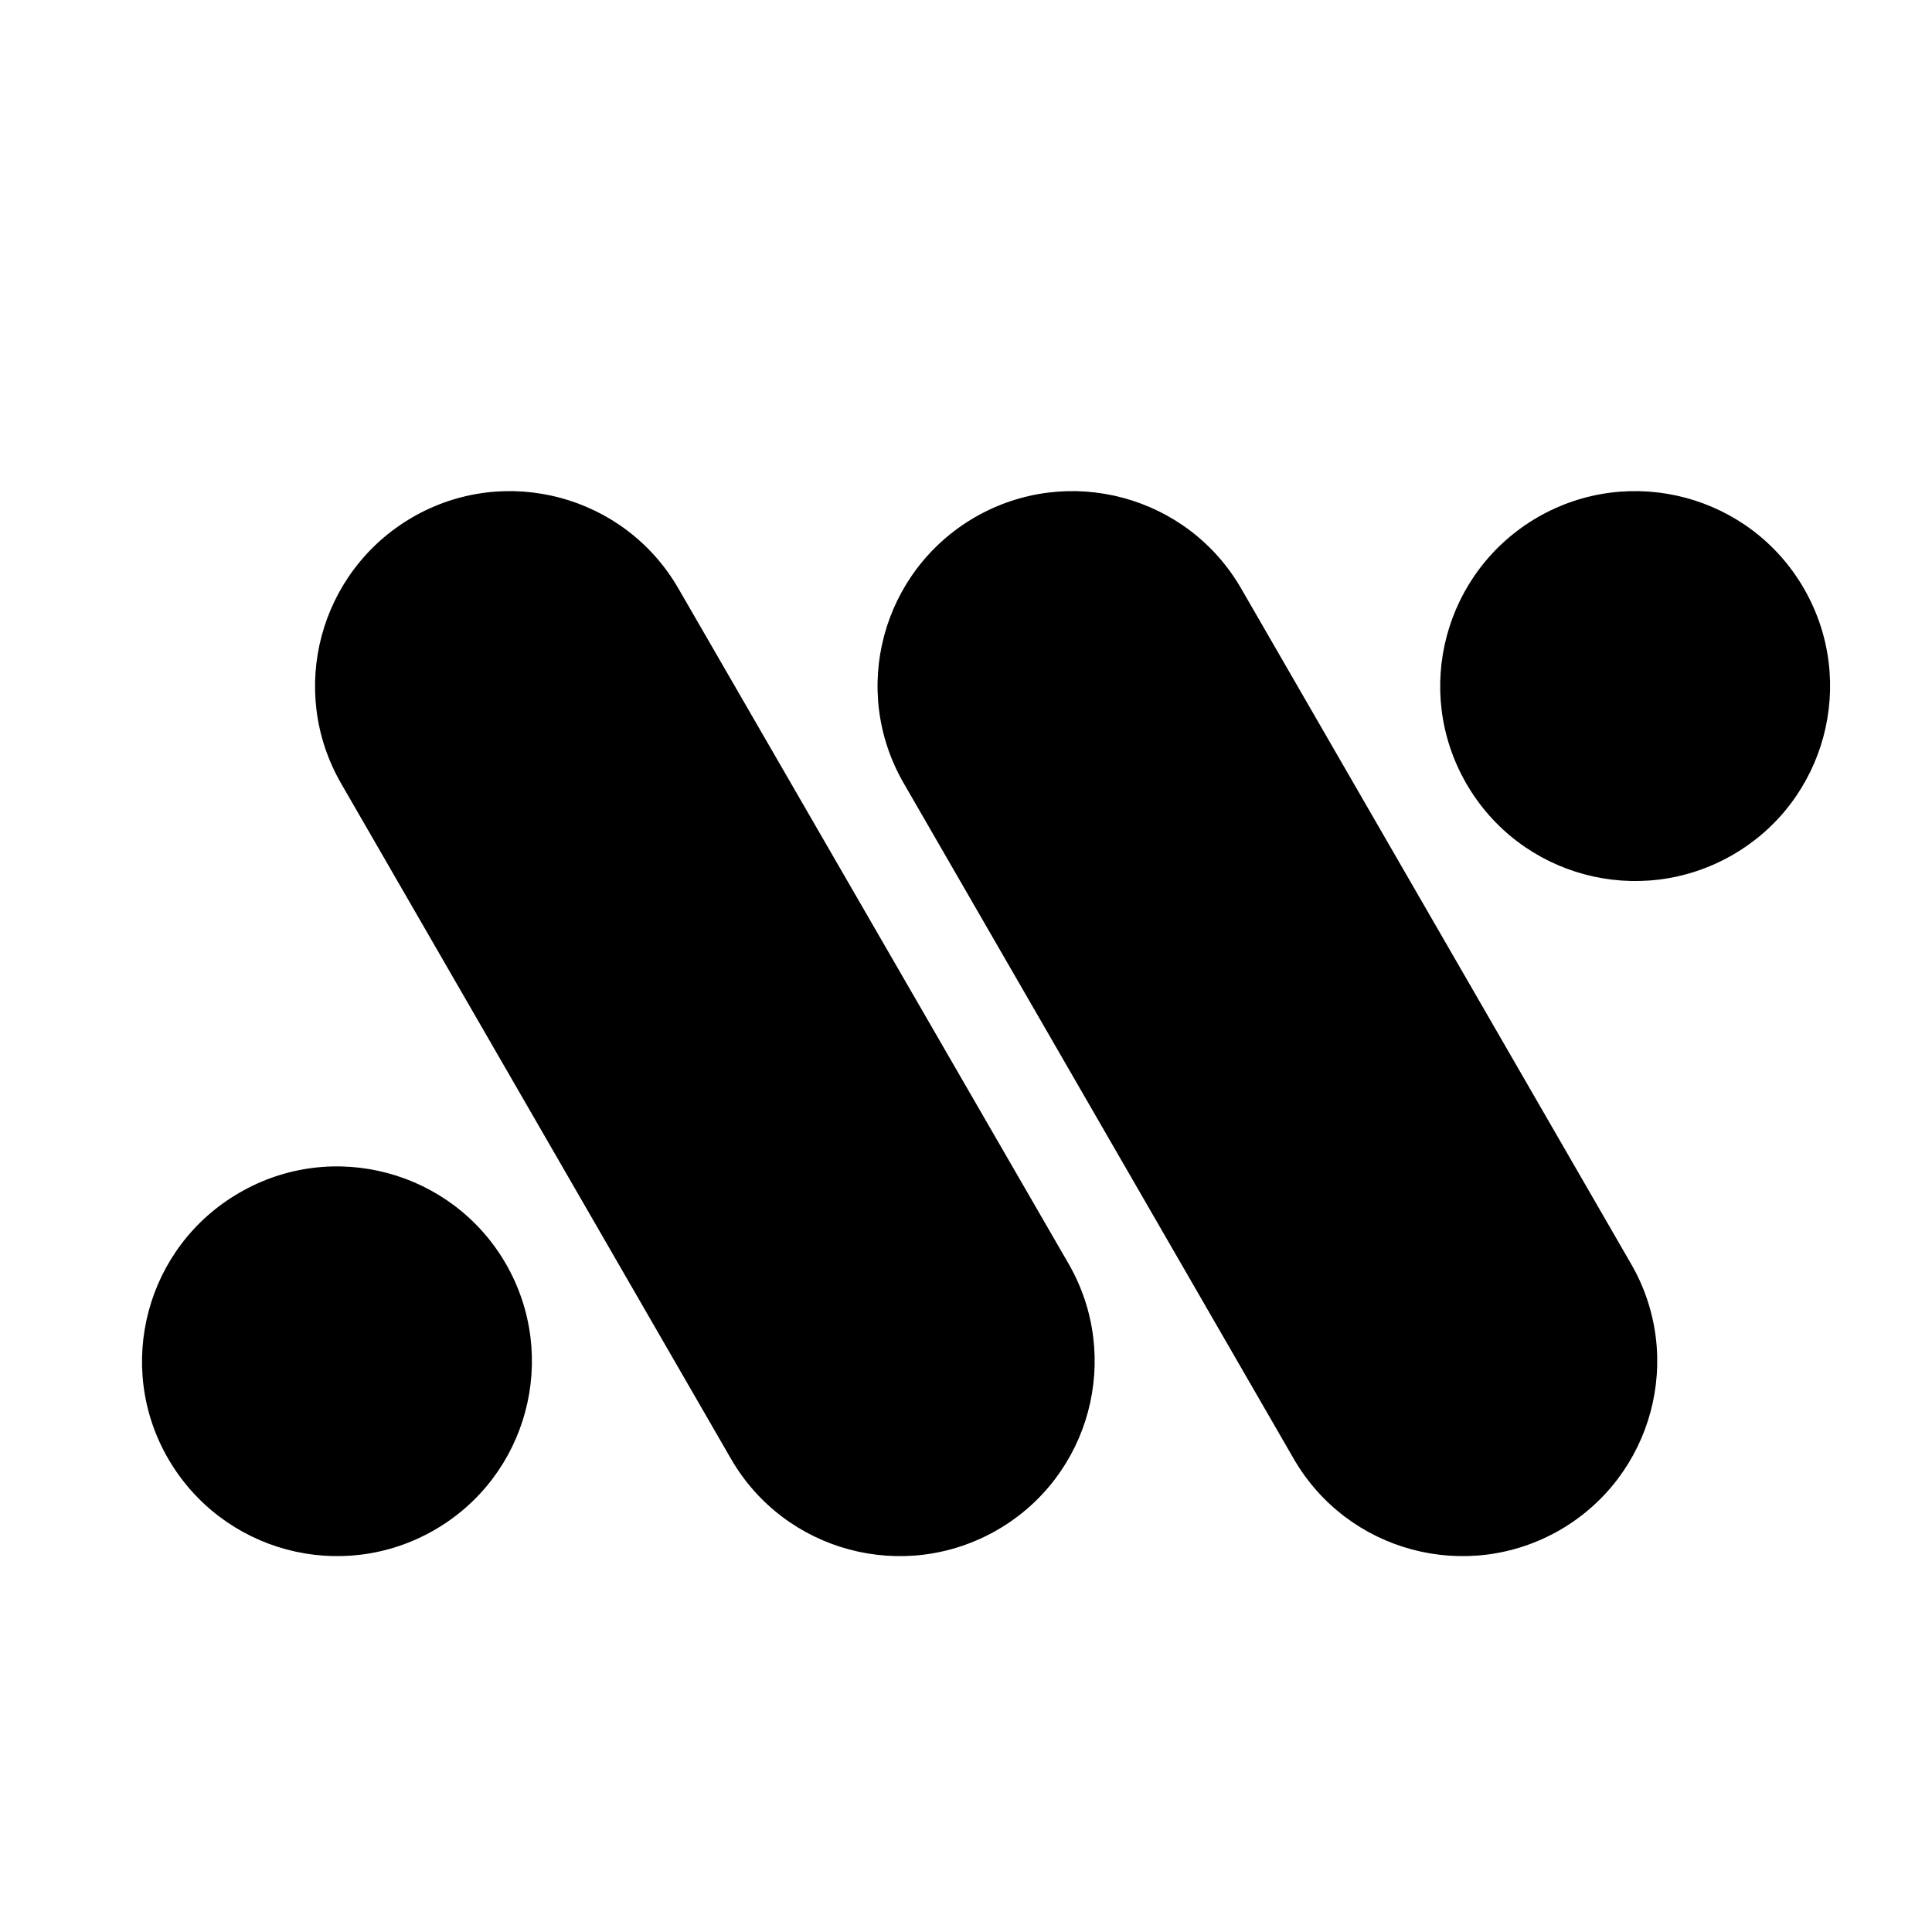
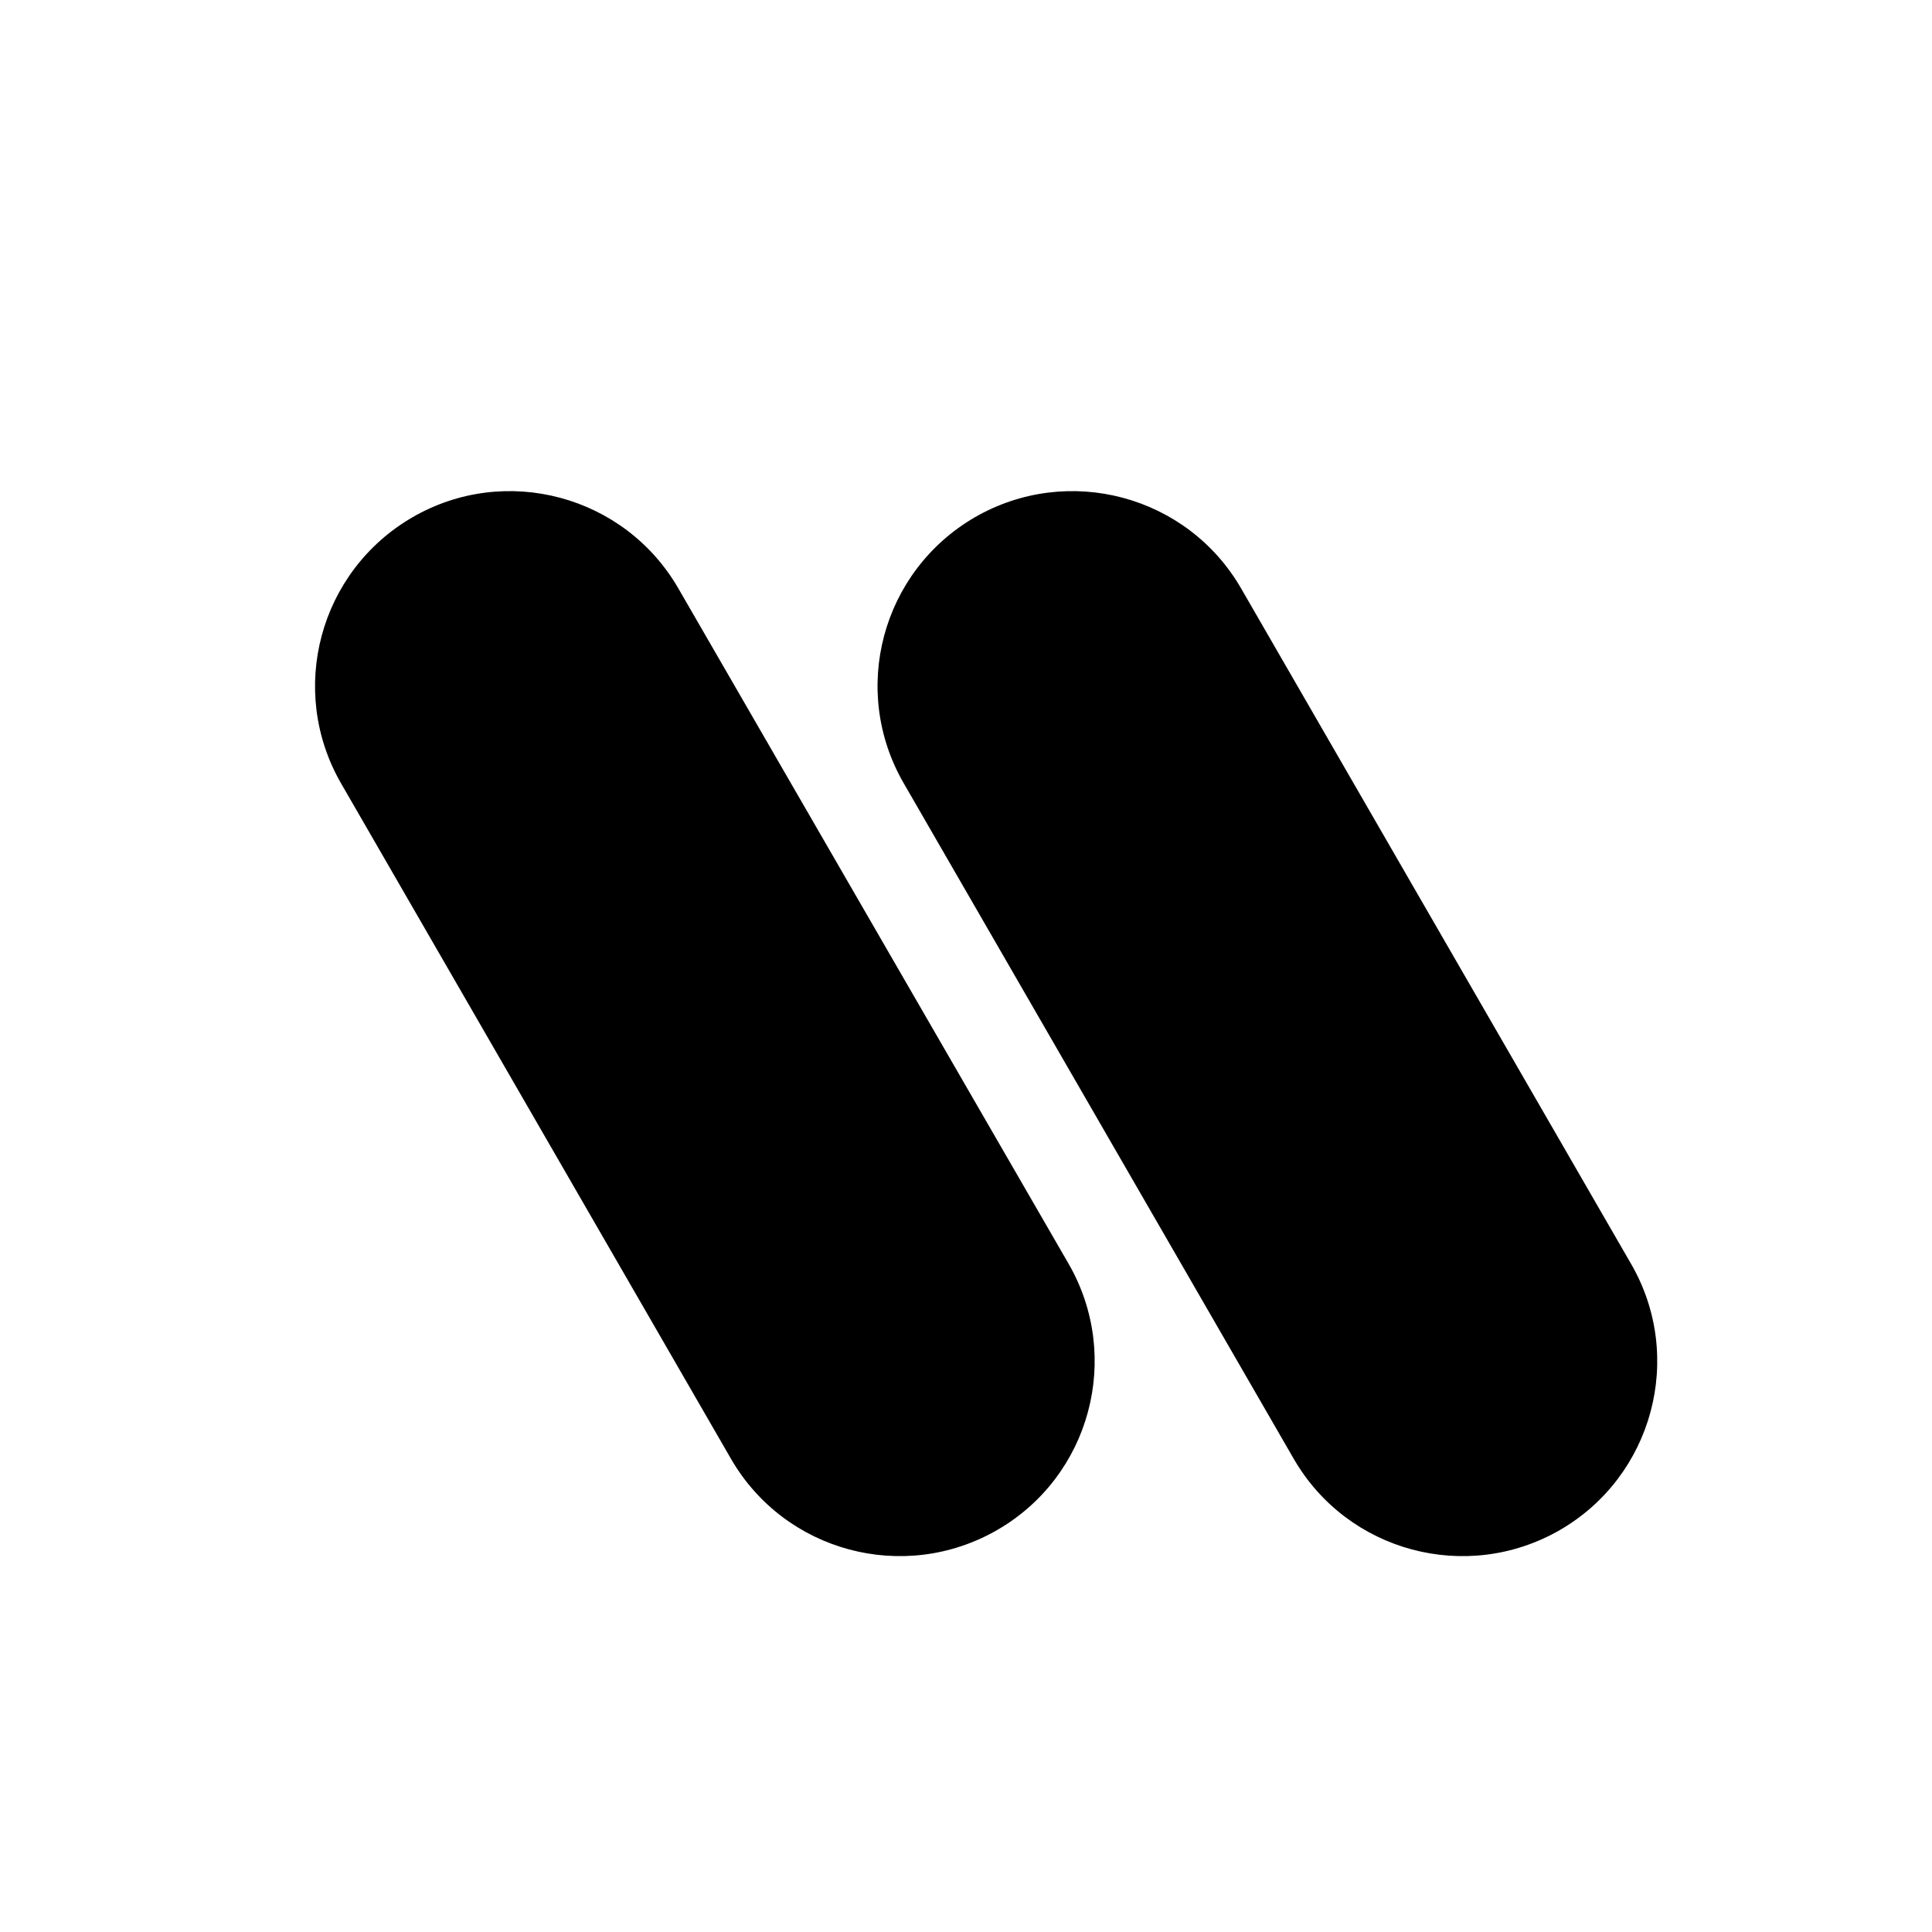
<svg xmlns="http://www.w3.org/2000/svg" width="500" zoomAndPan="magnify" viewBox="0 0 375 375" height="500" preserveAspectRatio="xMidYMid meet" version="1.2">
  <g id="33d659b0cc">
    <path style=" stroke:none;fill-rule:evenodd;fill:#000000;fill-opacity:1;" d="M 189.238 100.391 C 207.344 89.961 230.496 96.152 240.926 114.258 L 316.574 245.289 C 327.07 263.395 320.812 286.547 302.777 296.977 C 284.672 307.41 261.52 301.219 251.09 283.113 L 175.441 152.078 C 164.945 133.977 171.137 110.891 189.238 100.391 Z M 189.238 100.391 " />
    <path style=" stroke:none;fill-rule:evenodd;fill:#000000;fill-opacity:1;" d="M 193.547 296.977 C 175.441 307.41 152.293 301.219 141.859 283.113 L 66.215 152.078 C 55.781 133.977 61.973 110.891 80.078 100.391 C 98.113 89.961 121.266 96.152 131.695 114.258 L 207.41 245.289 C 217.844 263.395 211.652 286.547 193.547 296.977 Z M 193.547 296.977 " />
-     <path style=" stroke:none;fill-rule:evenodd;fill:#000000;fill-opacity:1;" d="M 298.469 100.391 C 316.574 89.961 339.723 96.152 350.156 114.258 C 360.586 132.359 354.395 155.512 336.293 165.941 C 318.188 176.375 295.035 170.184 284.605 152.078 C 274.172 133.977 280.363 110.891 298.469 100.391 Z M 84.316 296.977 C 66.215 307.41 43.129 301.219 32.629 283.113 C 22.199 265.078 28.391 241.926 46.496 231.496 C 64.598 220.996 87.75 227.254 98.18 245.289 C 108.613 263.395 102.422 286.547 84.316 296.977 Z M 84.316 296.977 " />
  </g>
</svg>